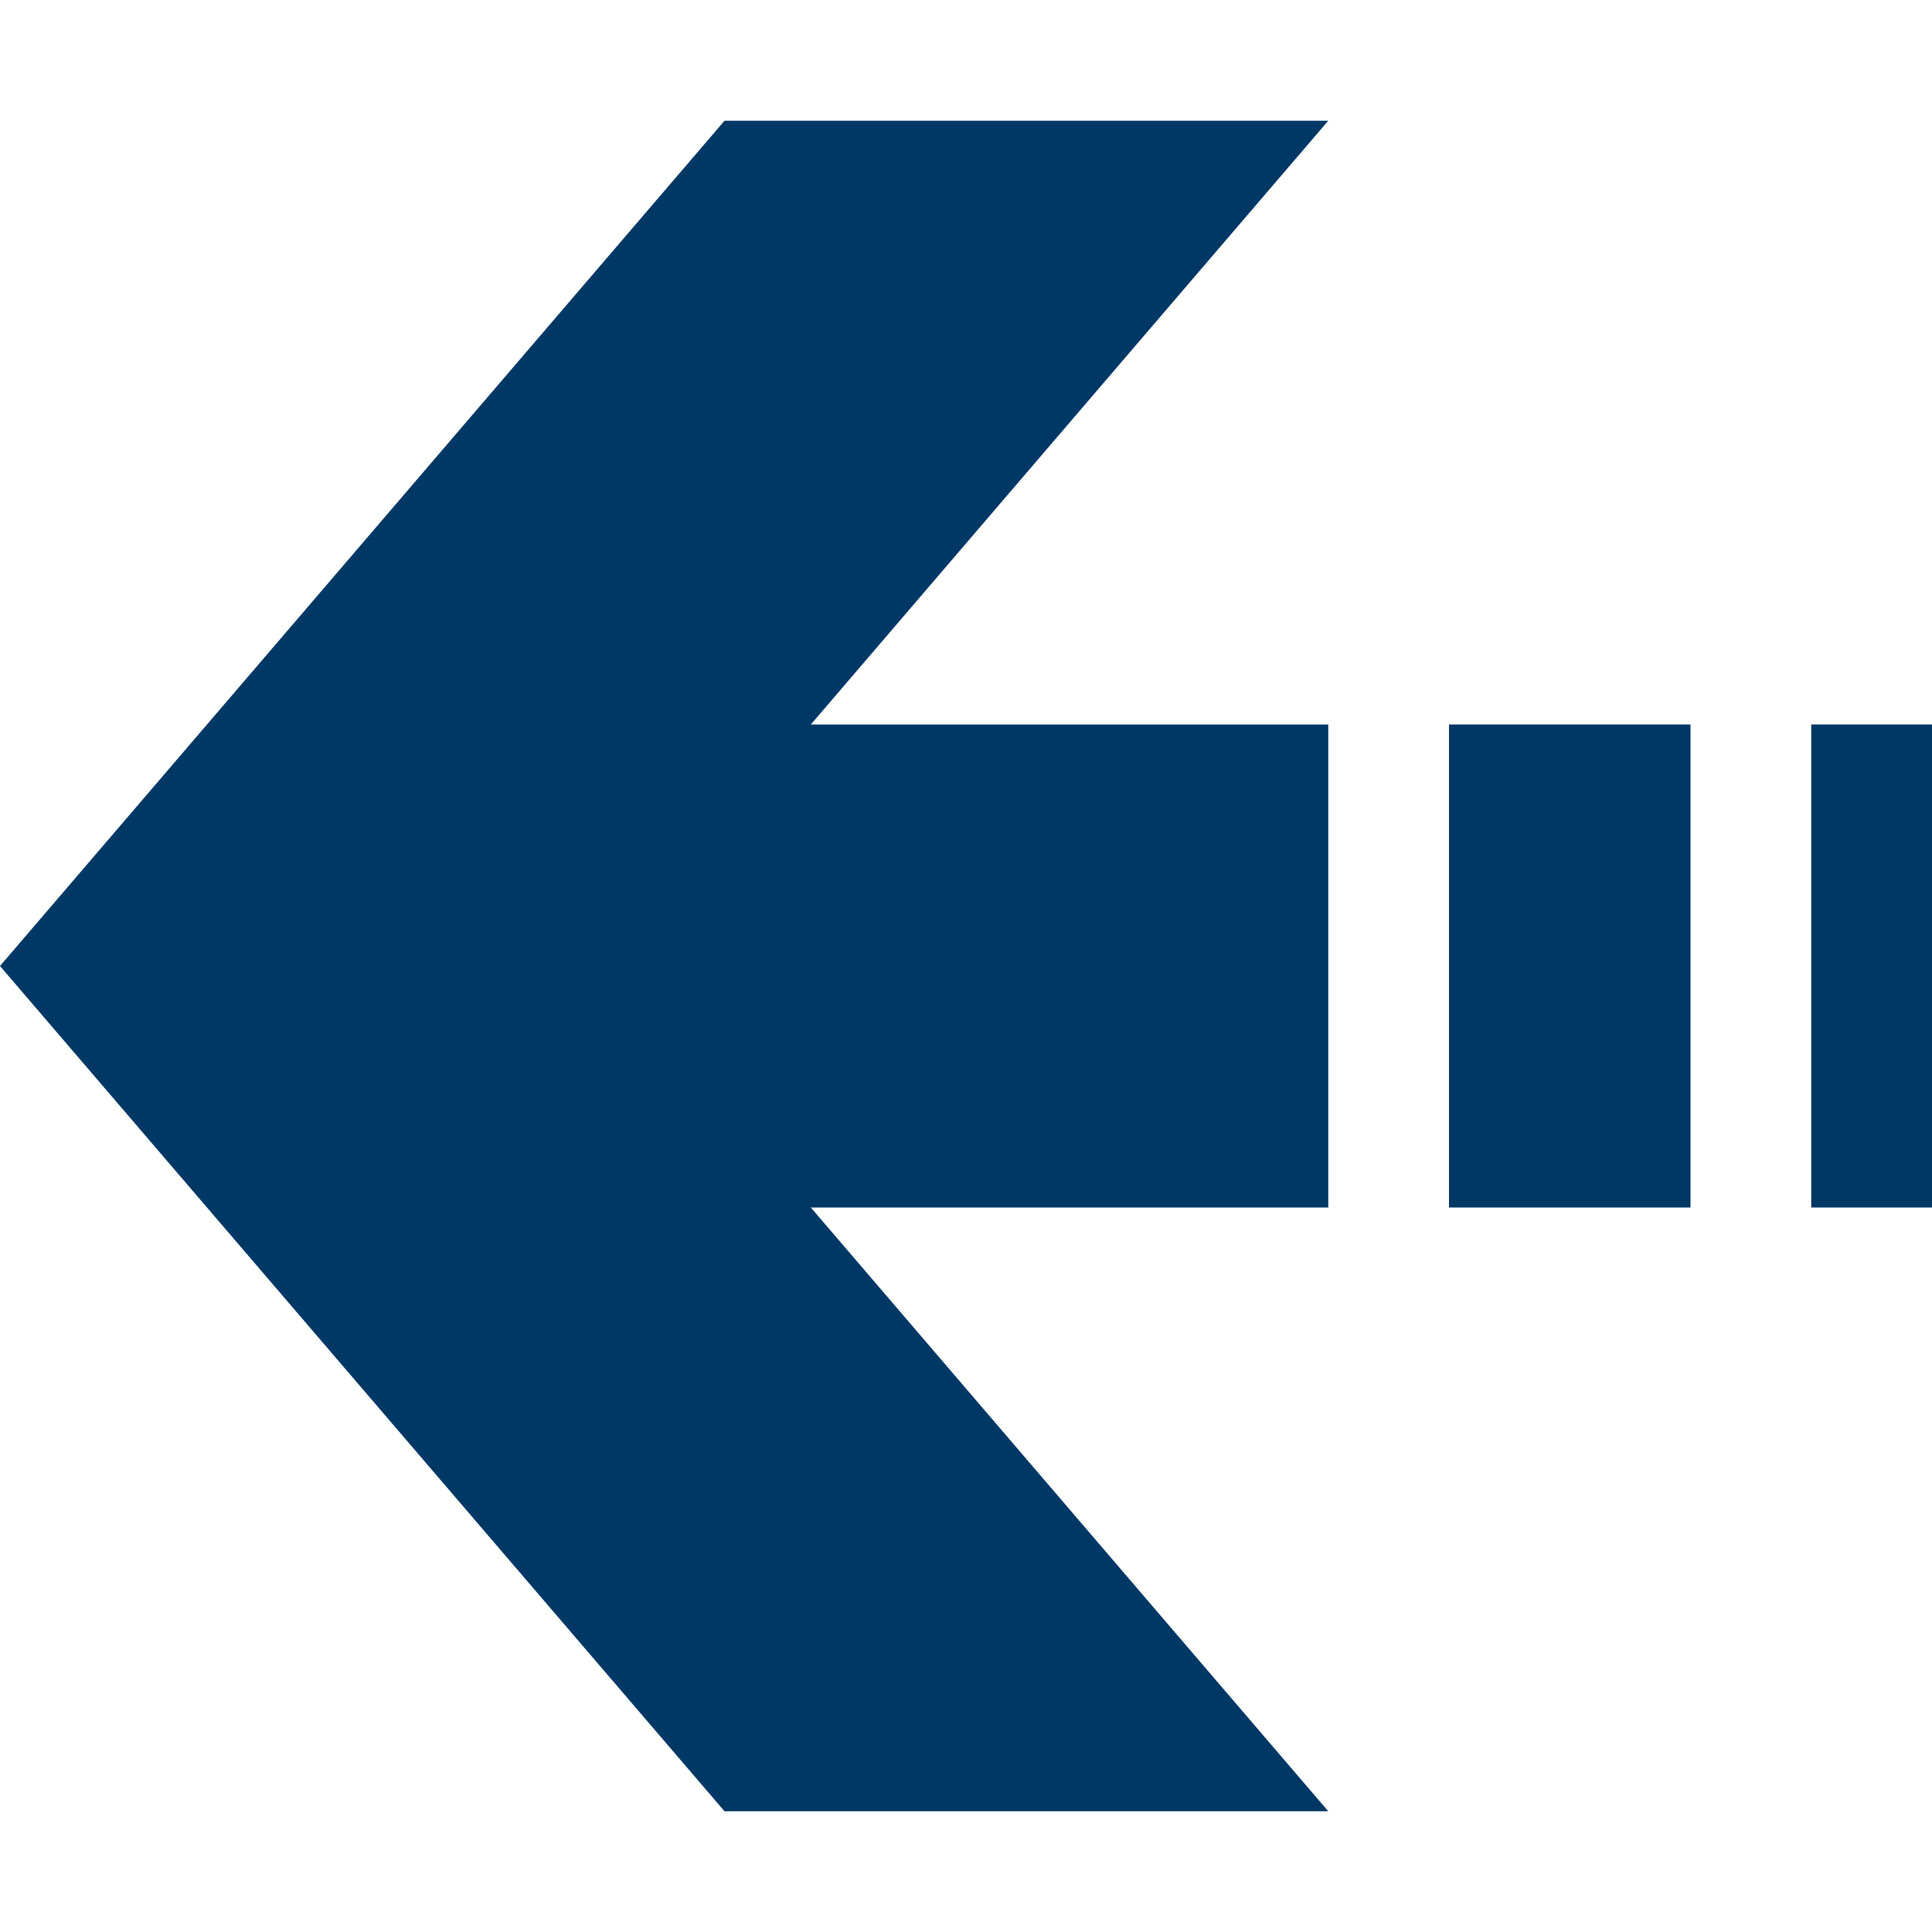
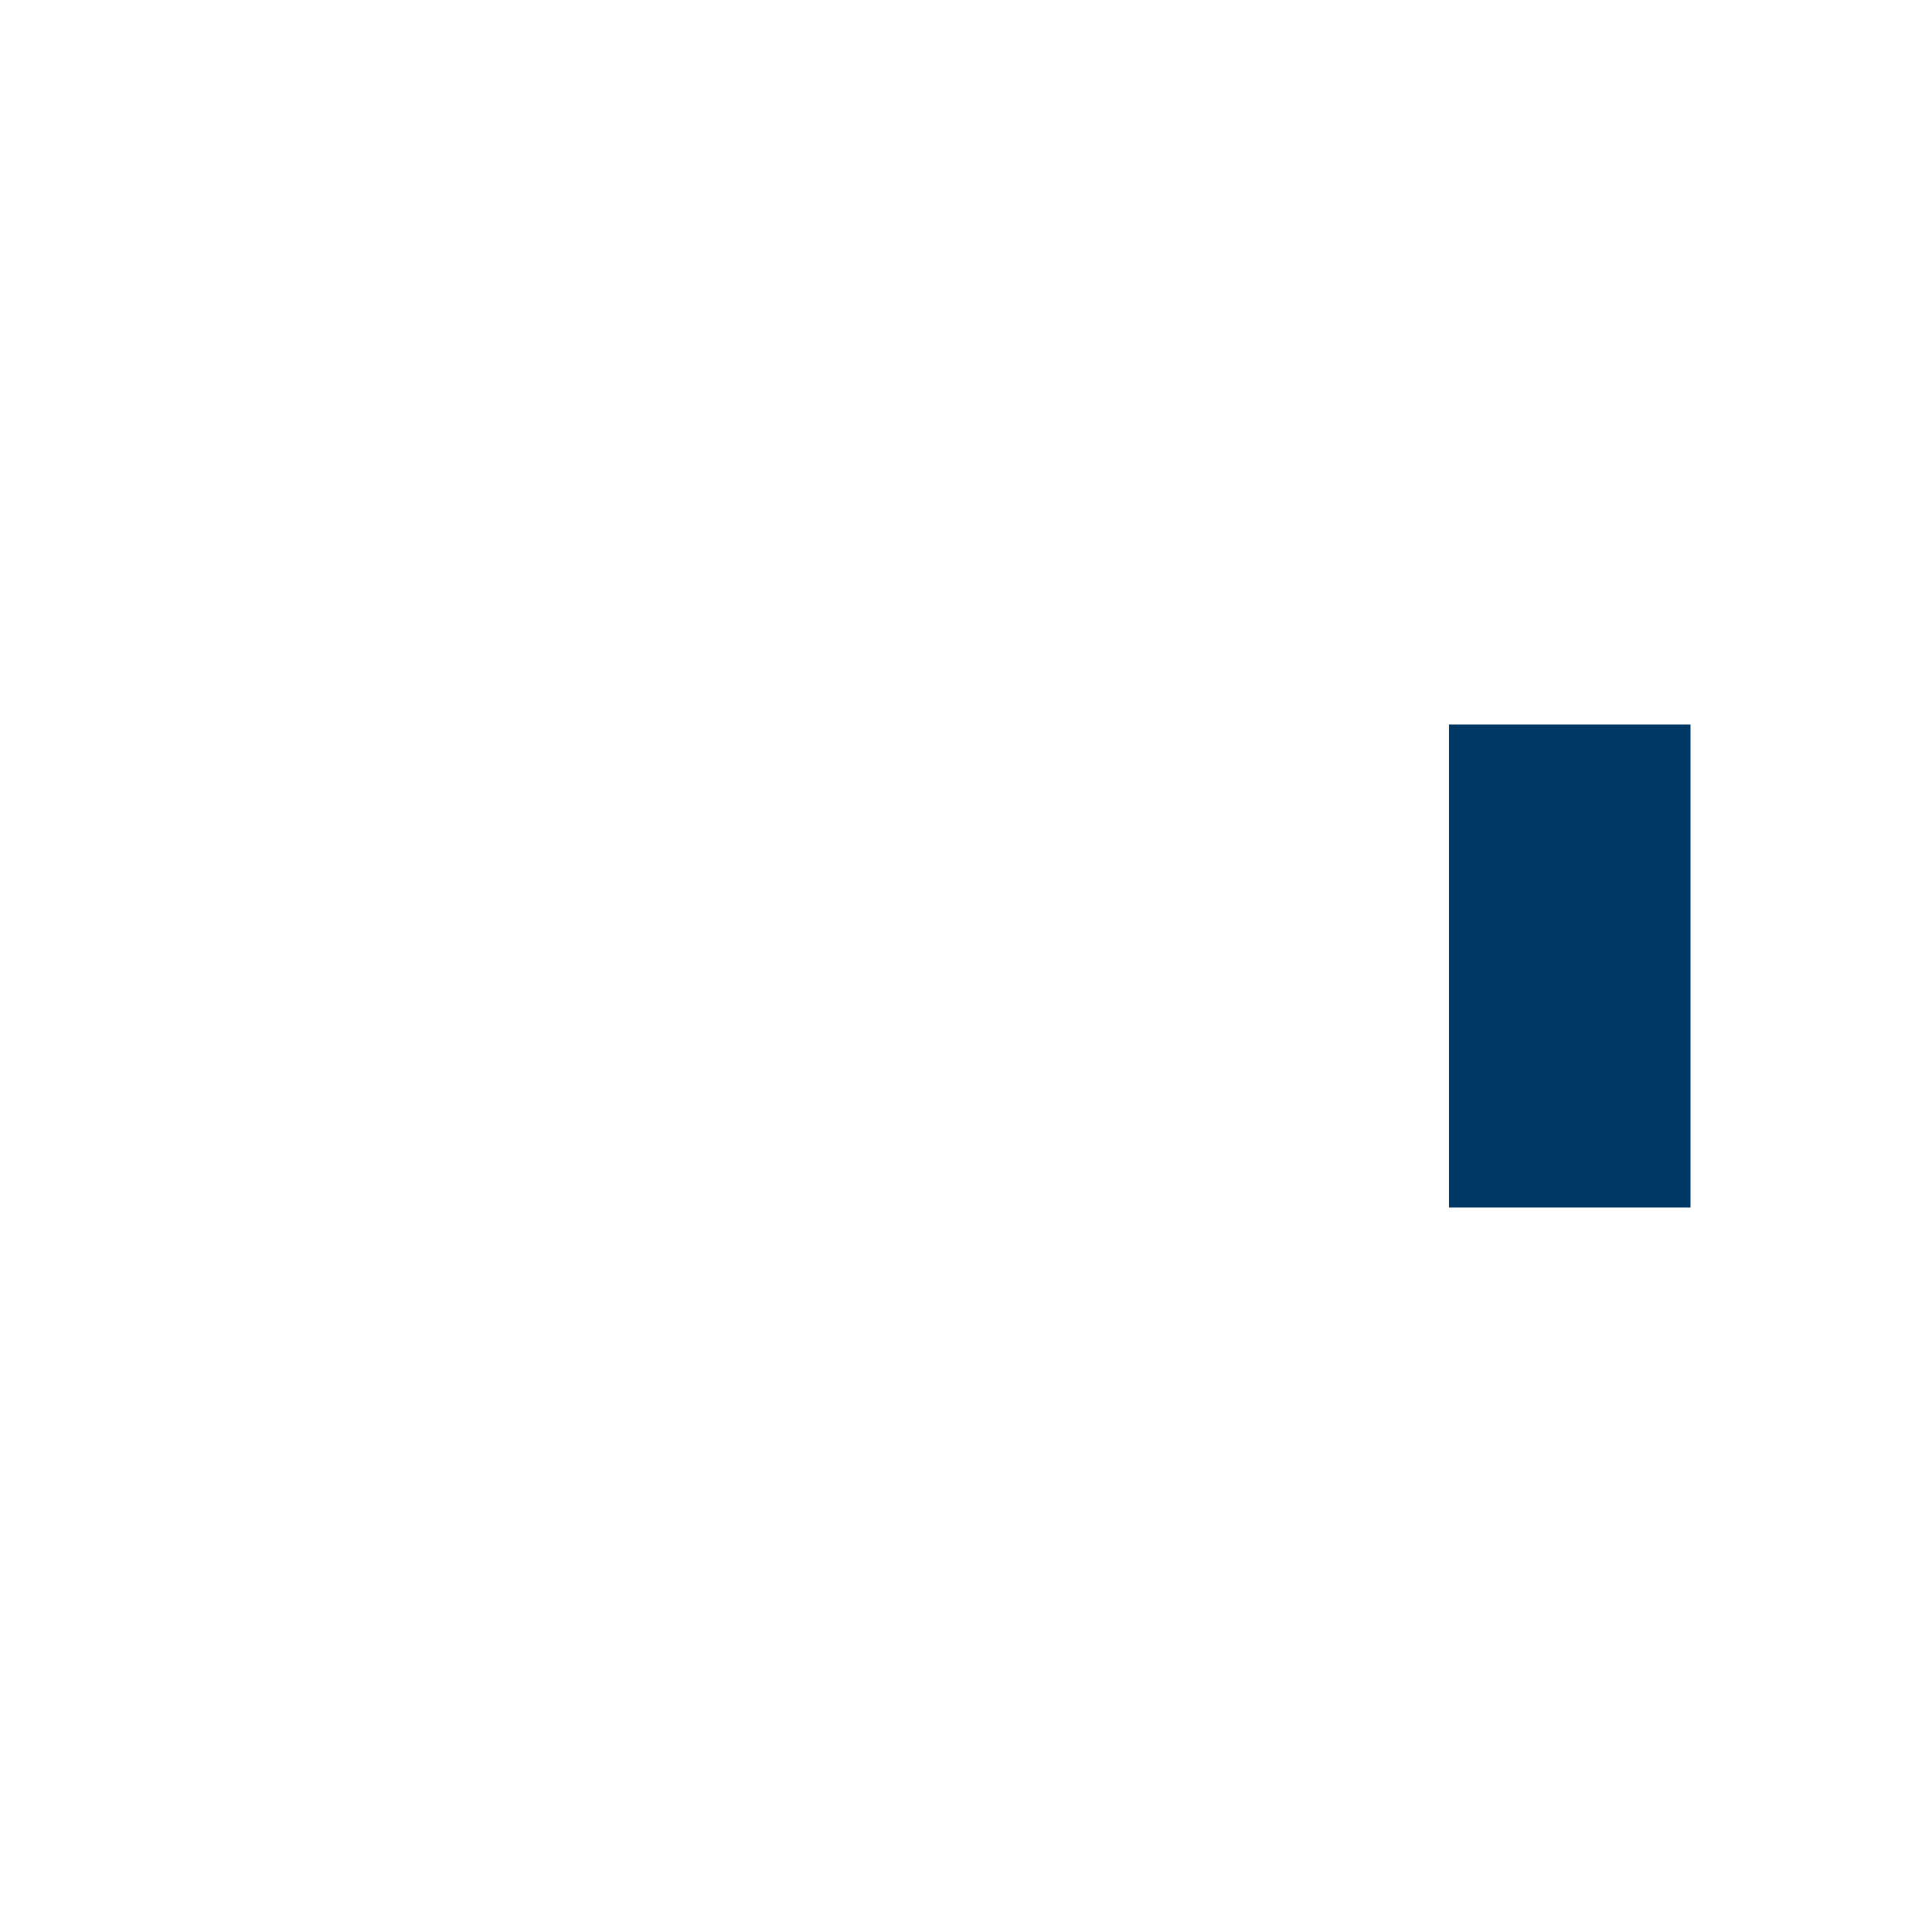
<svg xmlns="http://www.w3.org/2000/svg" version="1.1" x="0px" y="0px" viewBox="0 0 512 512" enable-background="new 0 0 512 512" xml:space="preserve" aria-hidden="true" width="512px" height="512px" style="fill:url(#CerosGradient_id183459cdf);">
  <defs>
    <linearGradient class="cerosgradient" data-cerosgradient="true" id="CerosGradient_id183459cdf" gradientUnits="userSpaceOnUse" x1="50%" y1="100%" x2="50%" y2="0%">
      <stop offset="0%" stop-color="#003865" />
      <stop offset="100%" stop-color="#003865" />
    </linearGradient>
    <linearGradient />
  </defs>
  <g>
-     <polygon fill="#000000" points="352,320 352,192 214.875,192 352,32 192,32 0,256 192,480 352,480 214.875,320  " style="fill:url(#CerosGradient_id183459cdf);" />
    <rect x="384" y="192" fill="#000000" width="64" height="128" style="fill:url(#CerosGradient_id183459cdf);" />
-     <rect x="480" y="192" fill="#000000" width="32" height="128" style="fill:url(#CerosGradient_id183459cdf);" />
  </g>
</svg>